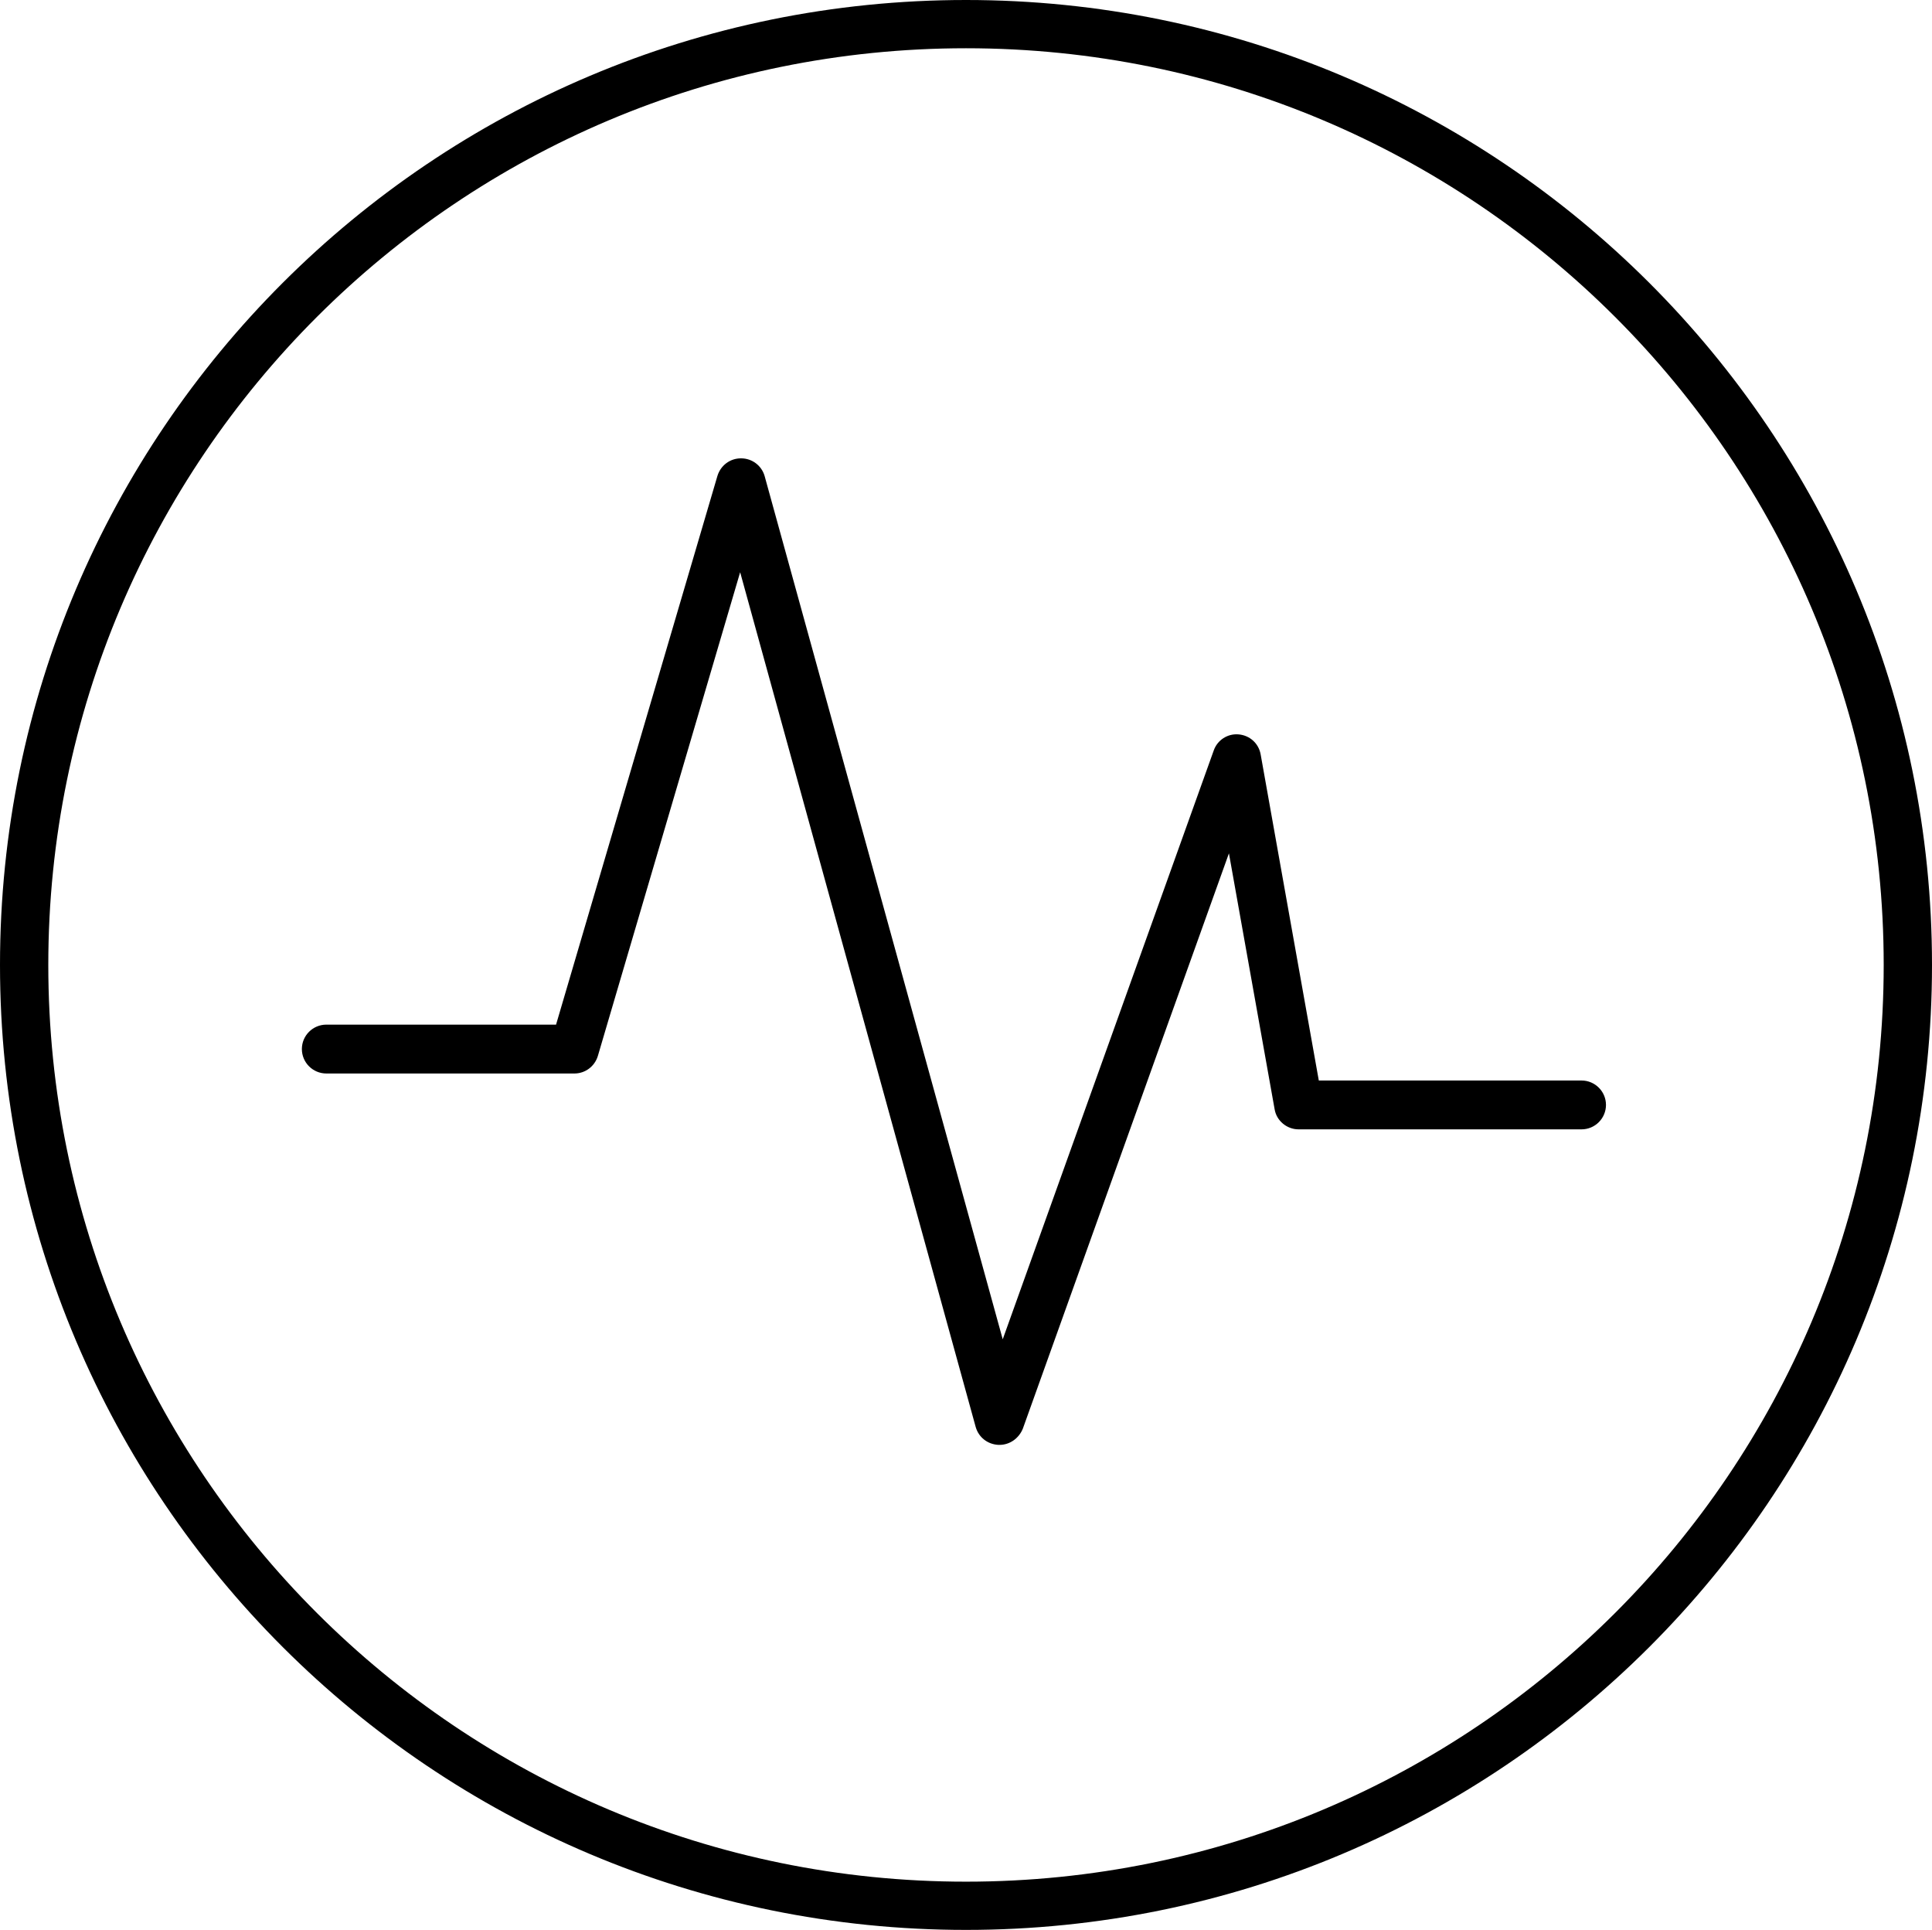
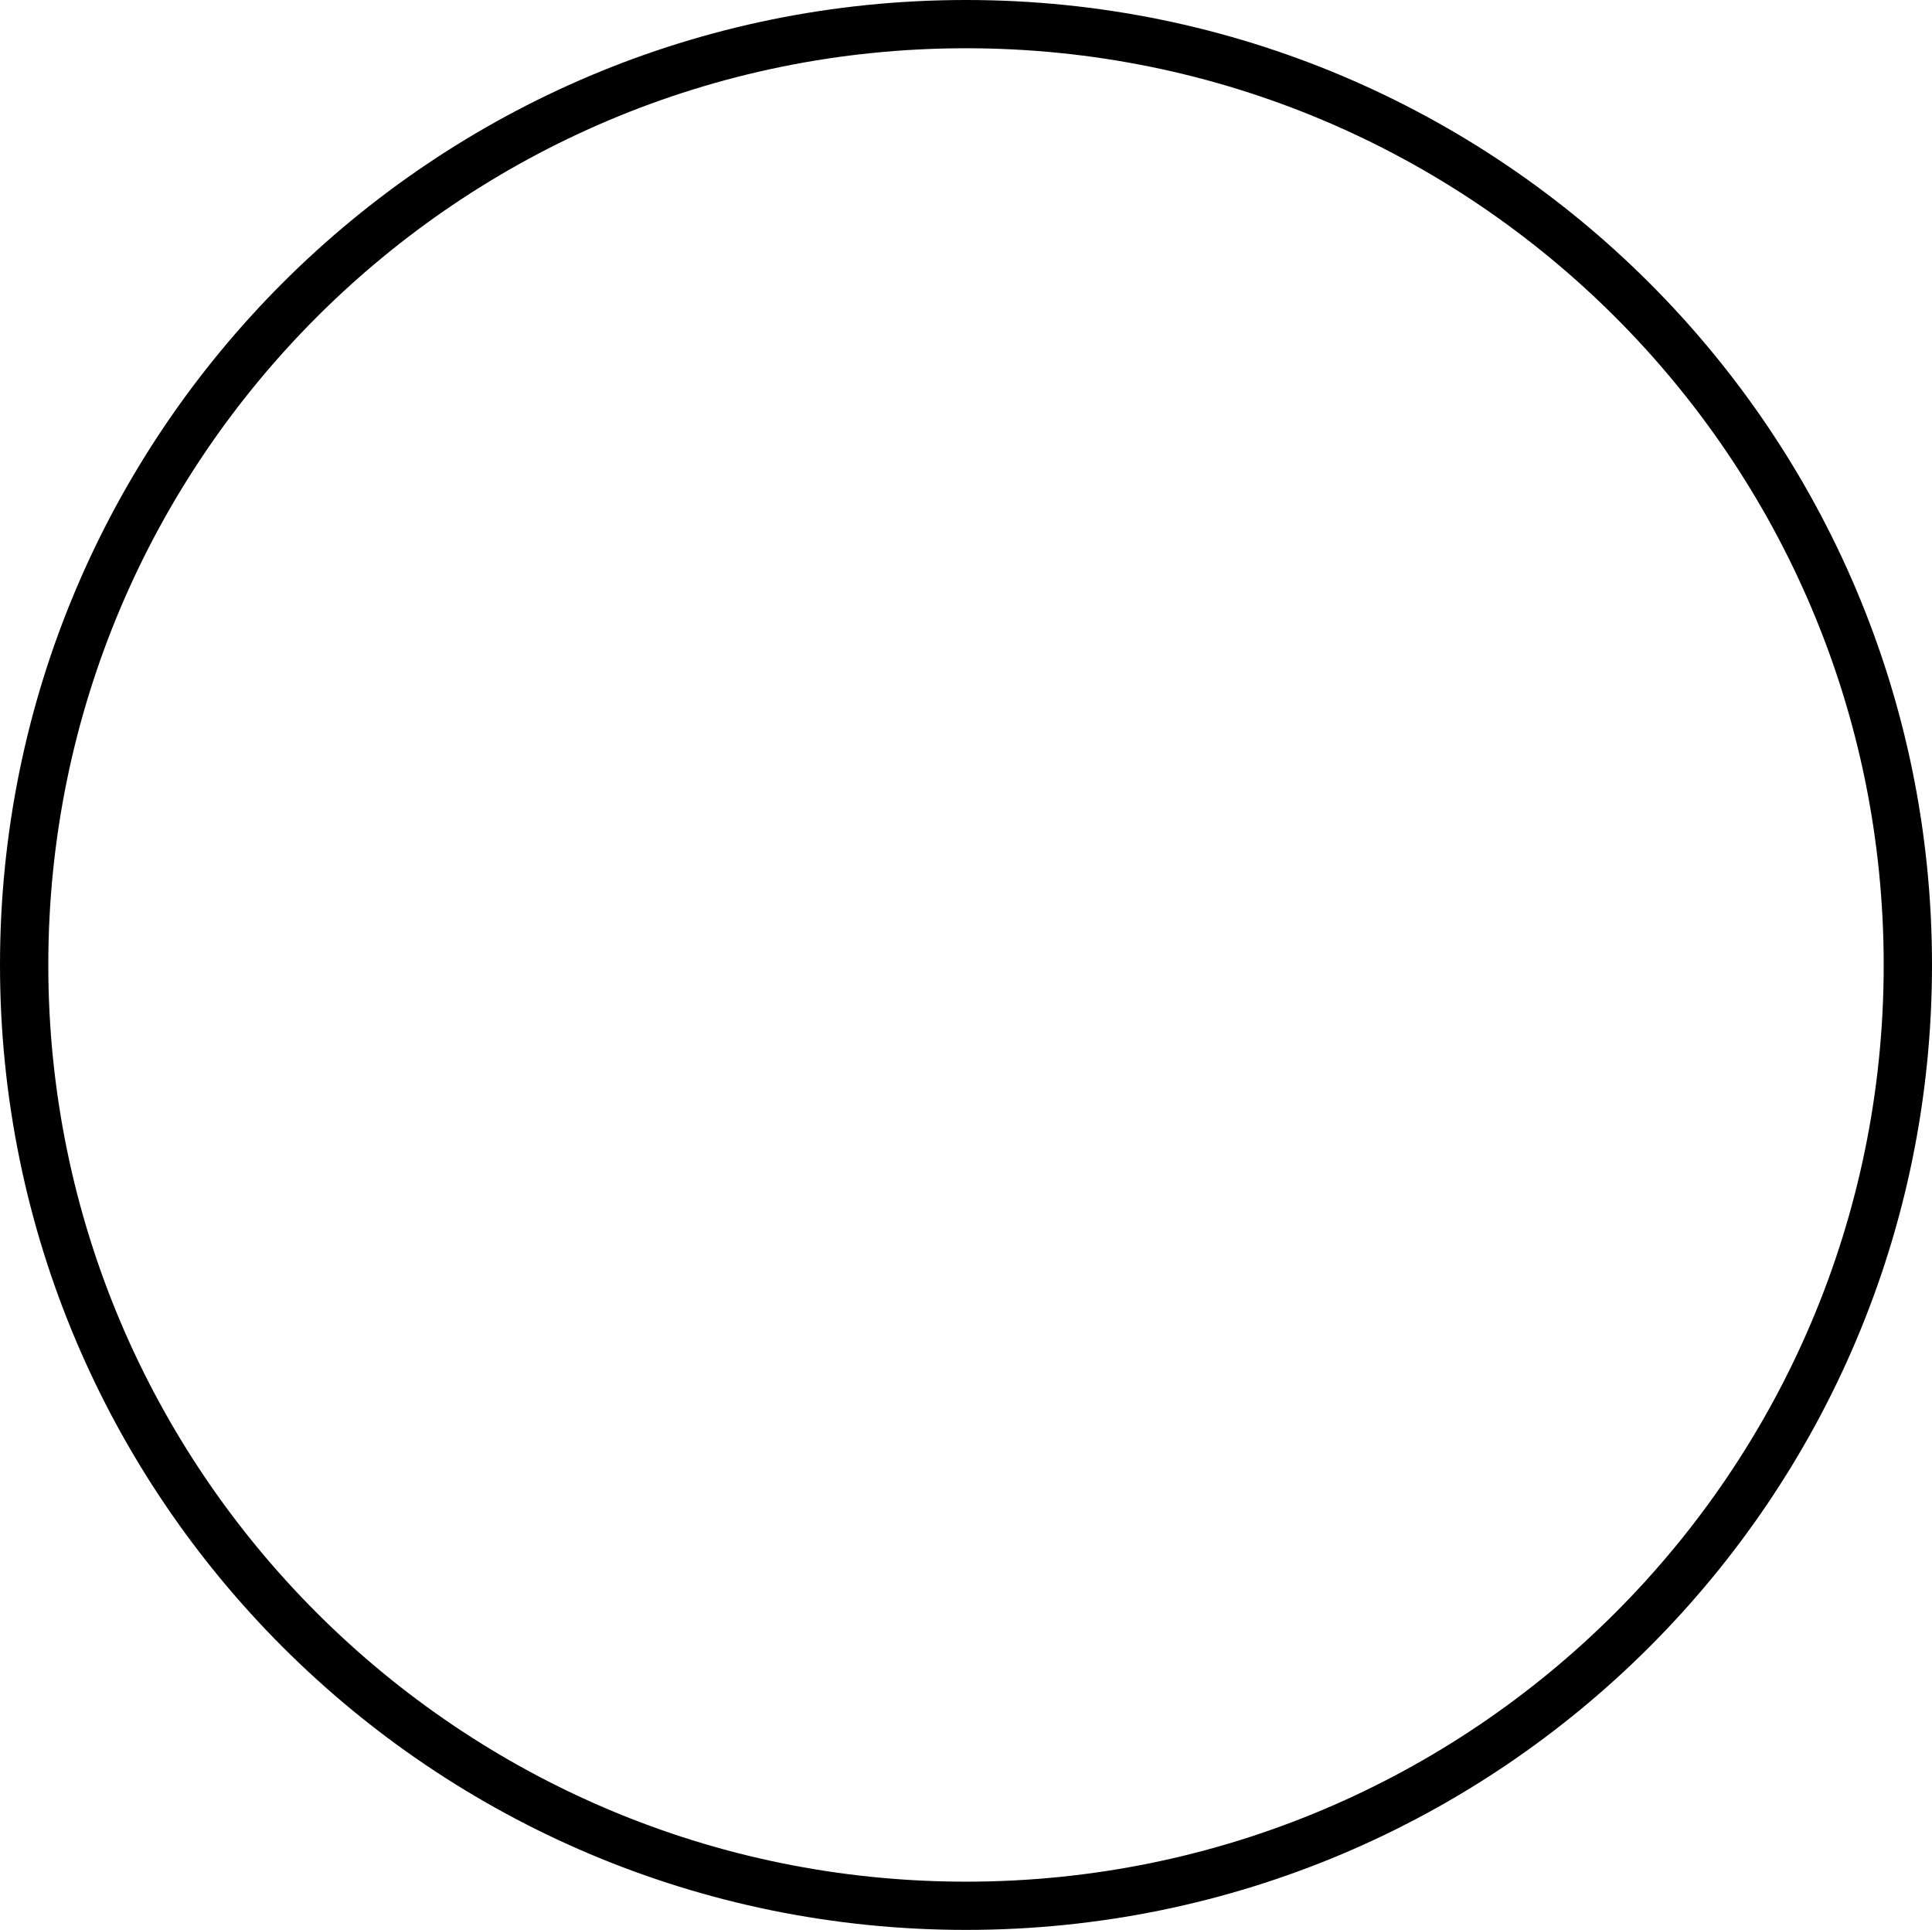
<svg xmlns="http://www.w3.org/2000/svg" width="108" height="107.865" viewBox="0 0 108 107.865" fill="none">
  <path d="M54 107.865C24.177 107.865 0 83.719 0 53.933C0 24.146 24.177 0 54 0C83.824 0 108 24.146 108 53.933C108 83.719 83.824 107.865 54 107.865ZM54 105.169C25.668 105.169 2.7 82.23 2.7 53.933C2.7 25.636 25.668 2.697 54 2.697C82.332 2.697 105.3 25.636 105.3 53.933C105.3 82.23 82.332 105.169 54 105.169Z" fill-rule="evenodd" fill="#000000">
</path>
-   <path d="M55.81 80.756C55.204 80.724 54.707 80.333 54.542 79.757L41.375 31.983L33.422 59.015C33.244 59.602 32.716 59.999 32.11 59.999L18.242 59.999C17.487 59.998 16.876 59.387 16.875 58.633C16.875 57.88 17.487 57.269 18.242 57.268L31.084 57.268L40.104 26.602C40.282 26.015 40.809 25.618 41.416 25.618L41.434 25.618C42.045 25.62 42.58 26.026 42.745 26.614L56.053 74.855L67.848 41.947C68.05 41.364 68.623 40.993 69.238 41.046C69.867 41.101 70.361 41.551 70.471 42.164L73.722 60.391L88.408 60.391C89.162 60.391 89.775 61.003 89.775 61.755C89.775 62.508 89.162 63.121 88.408 63.121L72.591 63.121C71.938 63.121 71.362 62.643 71.254 62.008L68.698 47.694L57.178 79.848C56.953 80.4 56.442 80.756 55.872 80.756L55.81 80.756Z" fill="#000000">
- </path>
</svg>